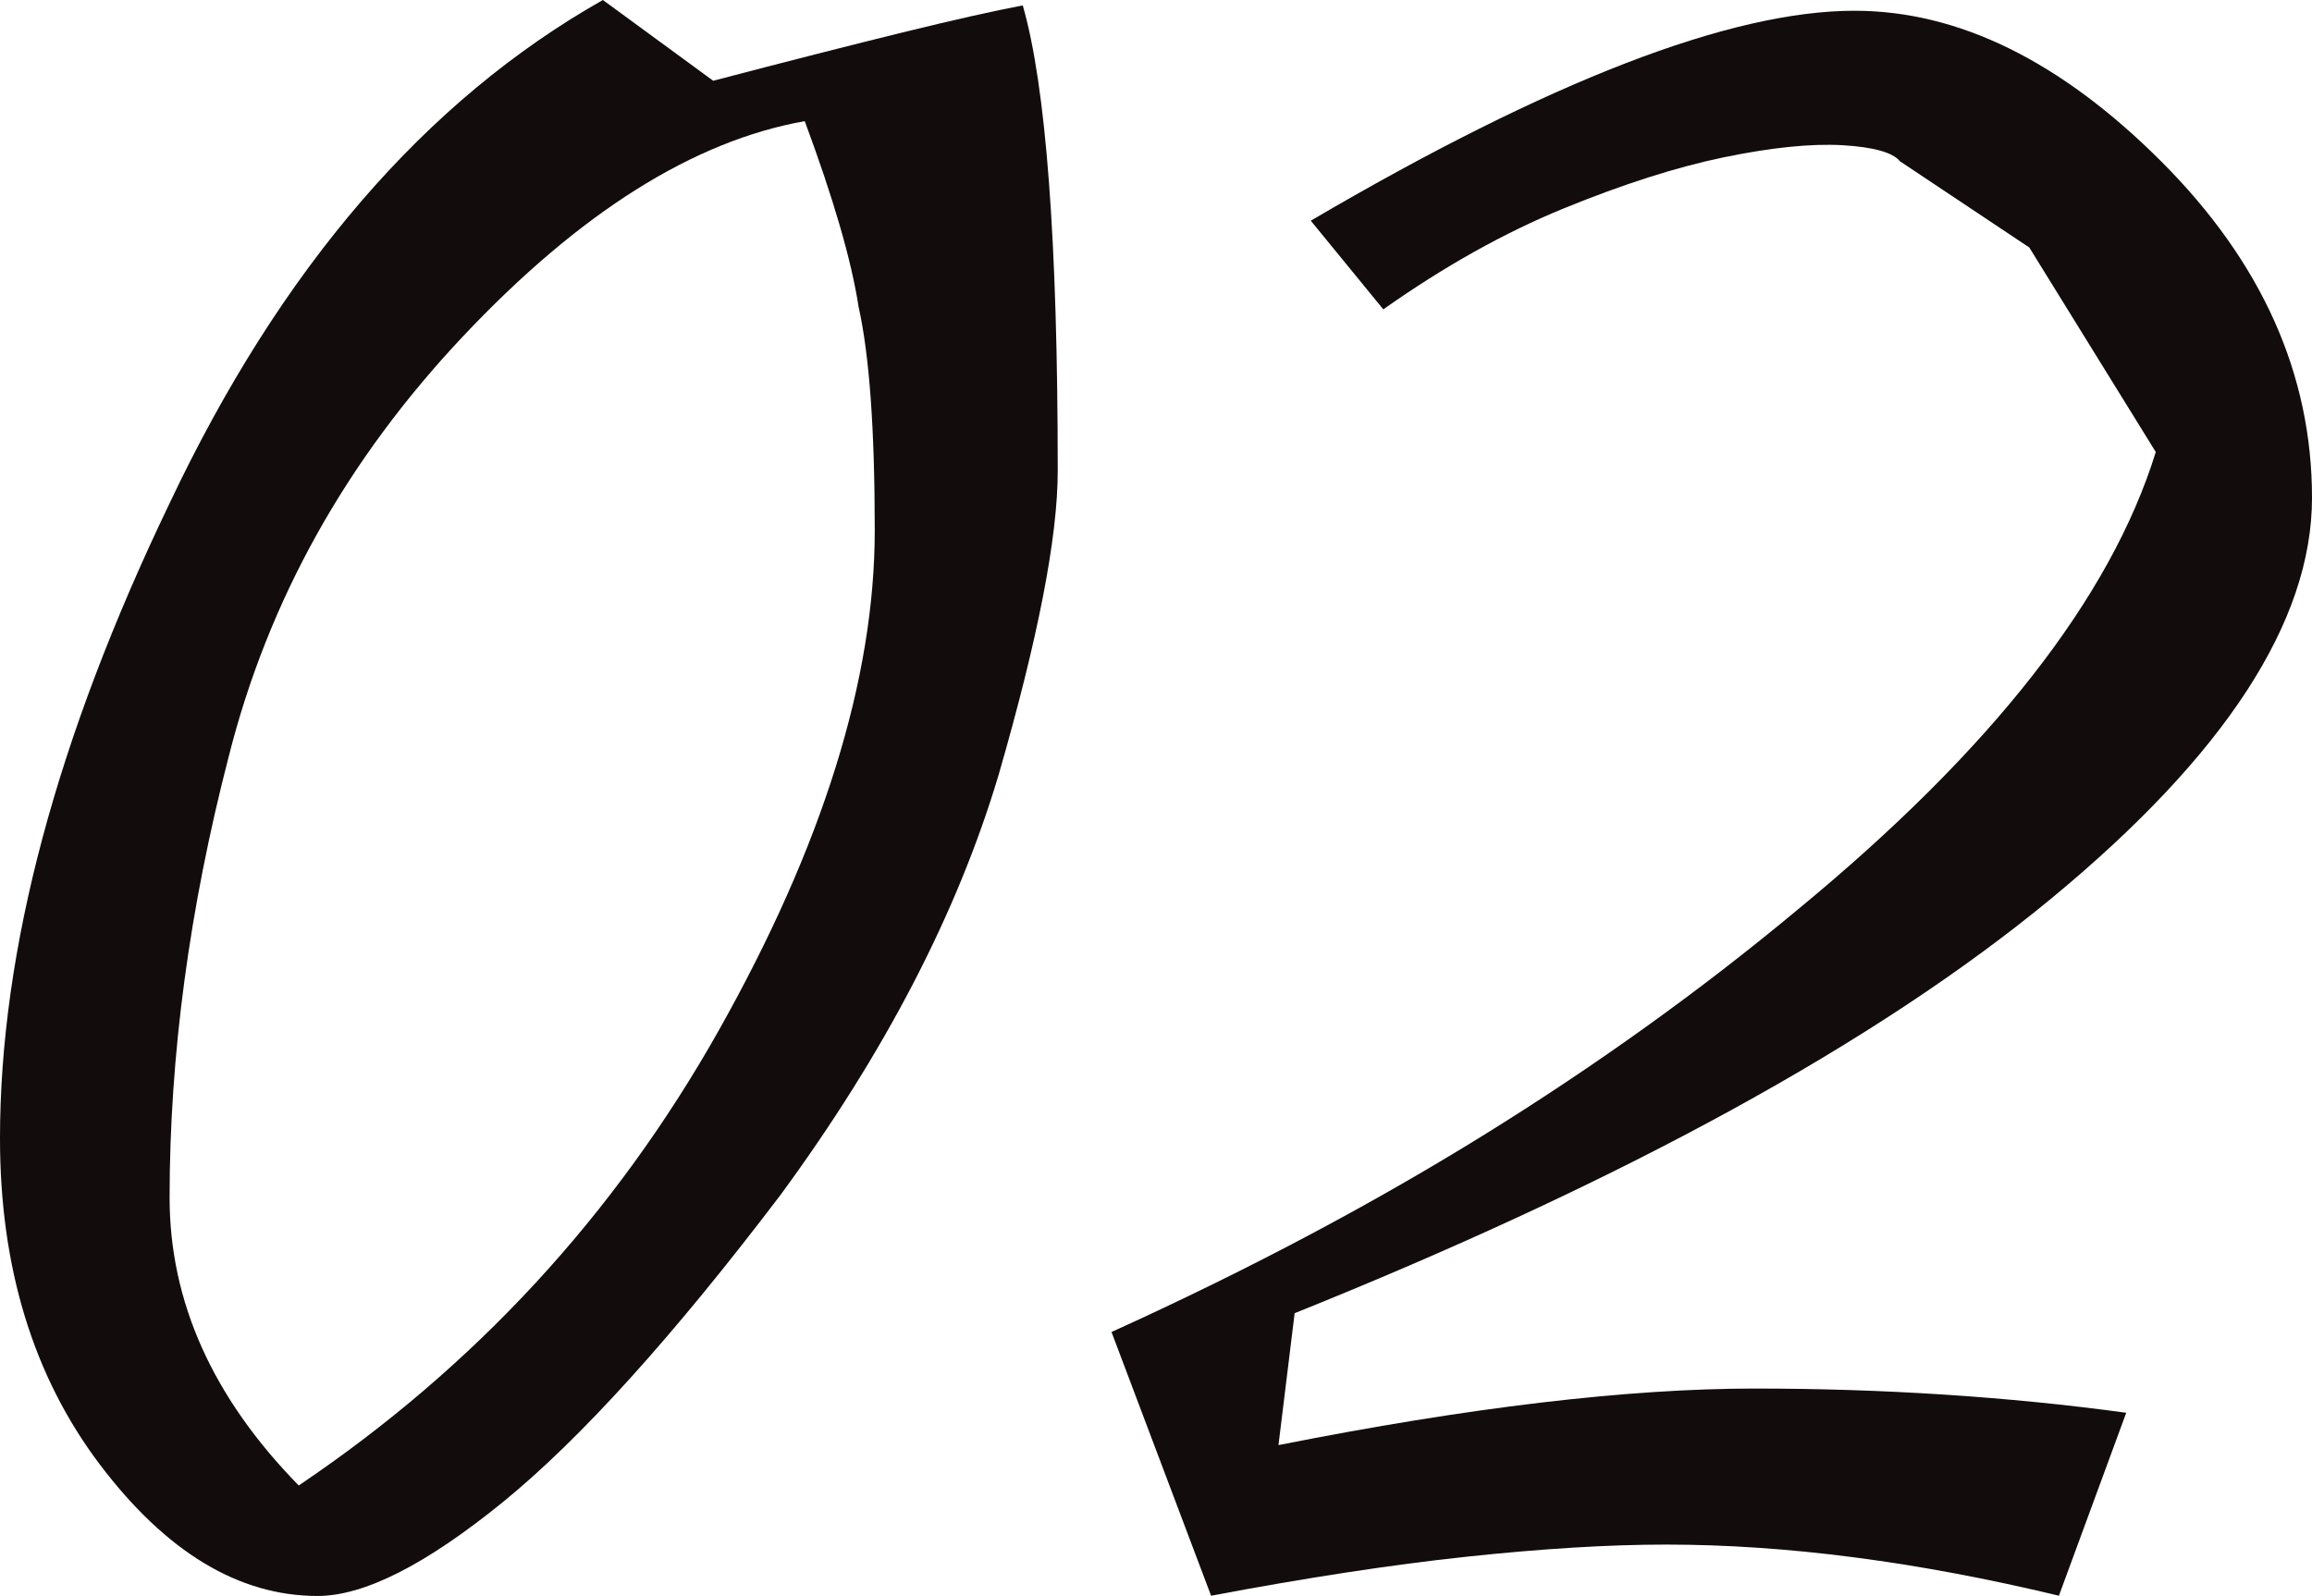
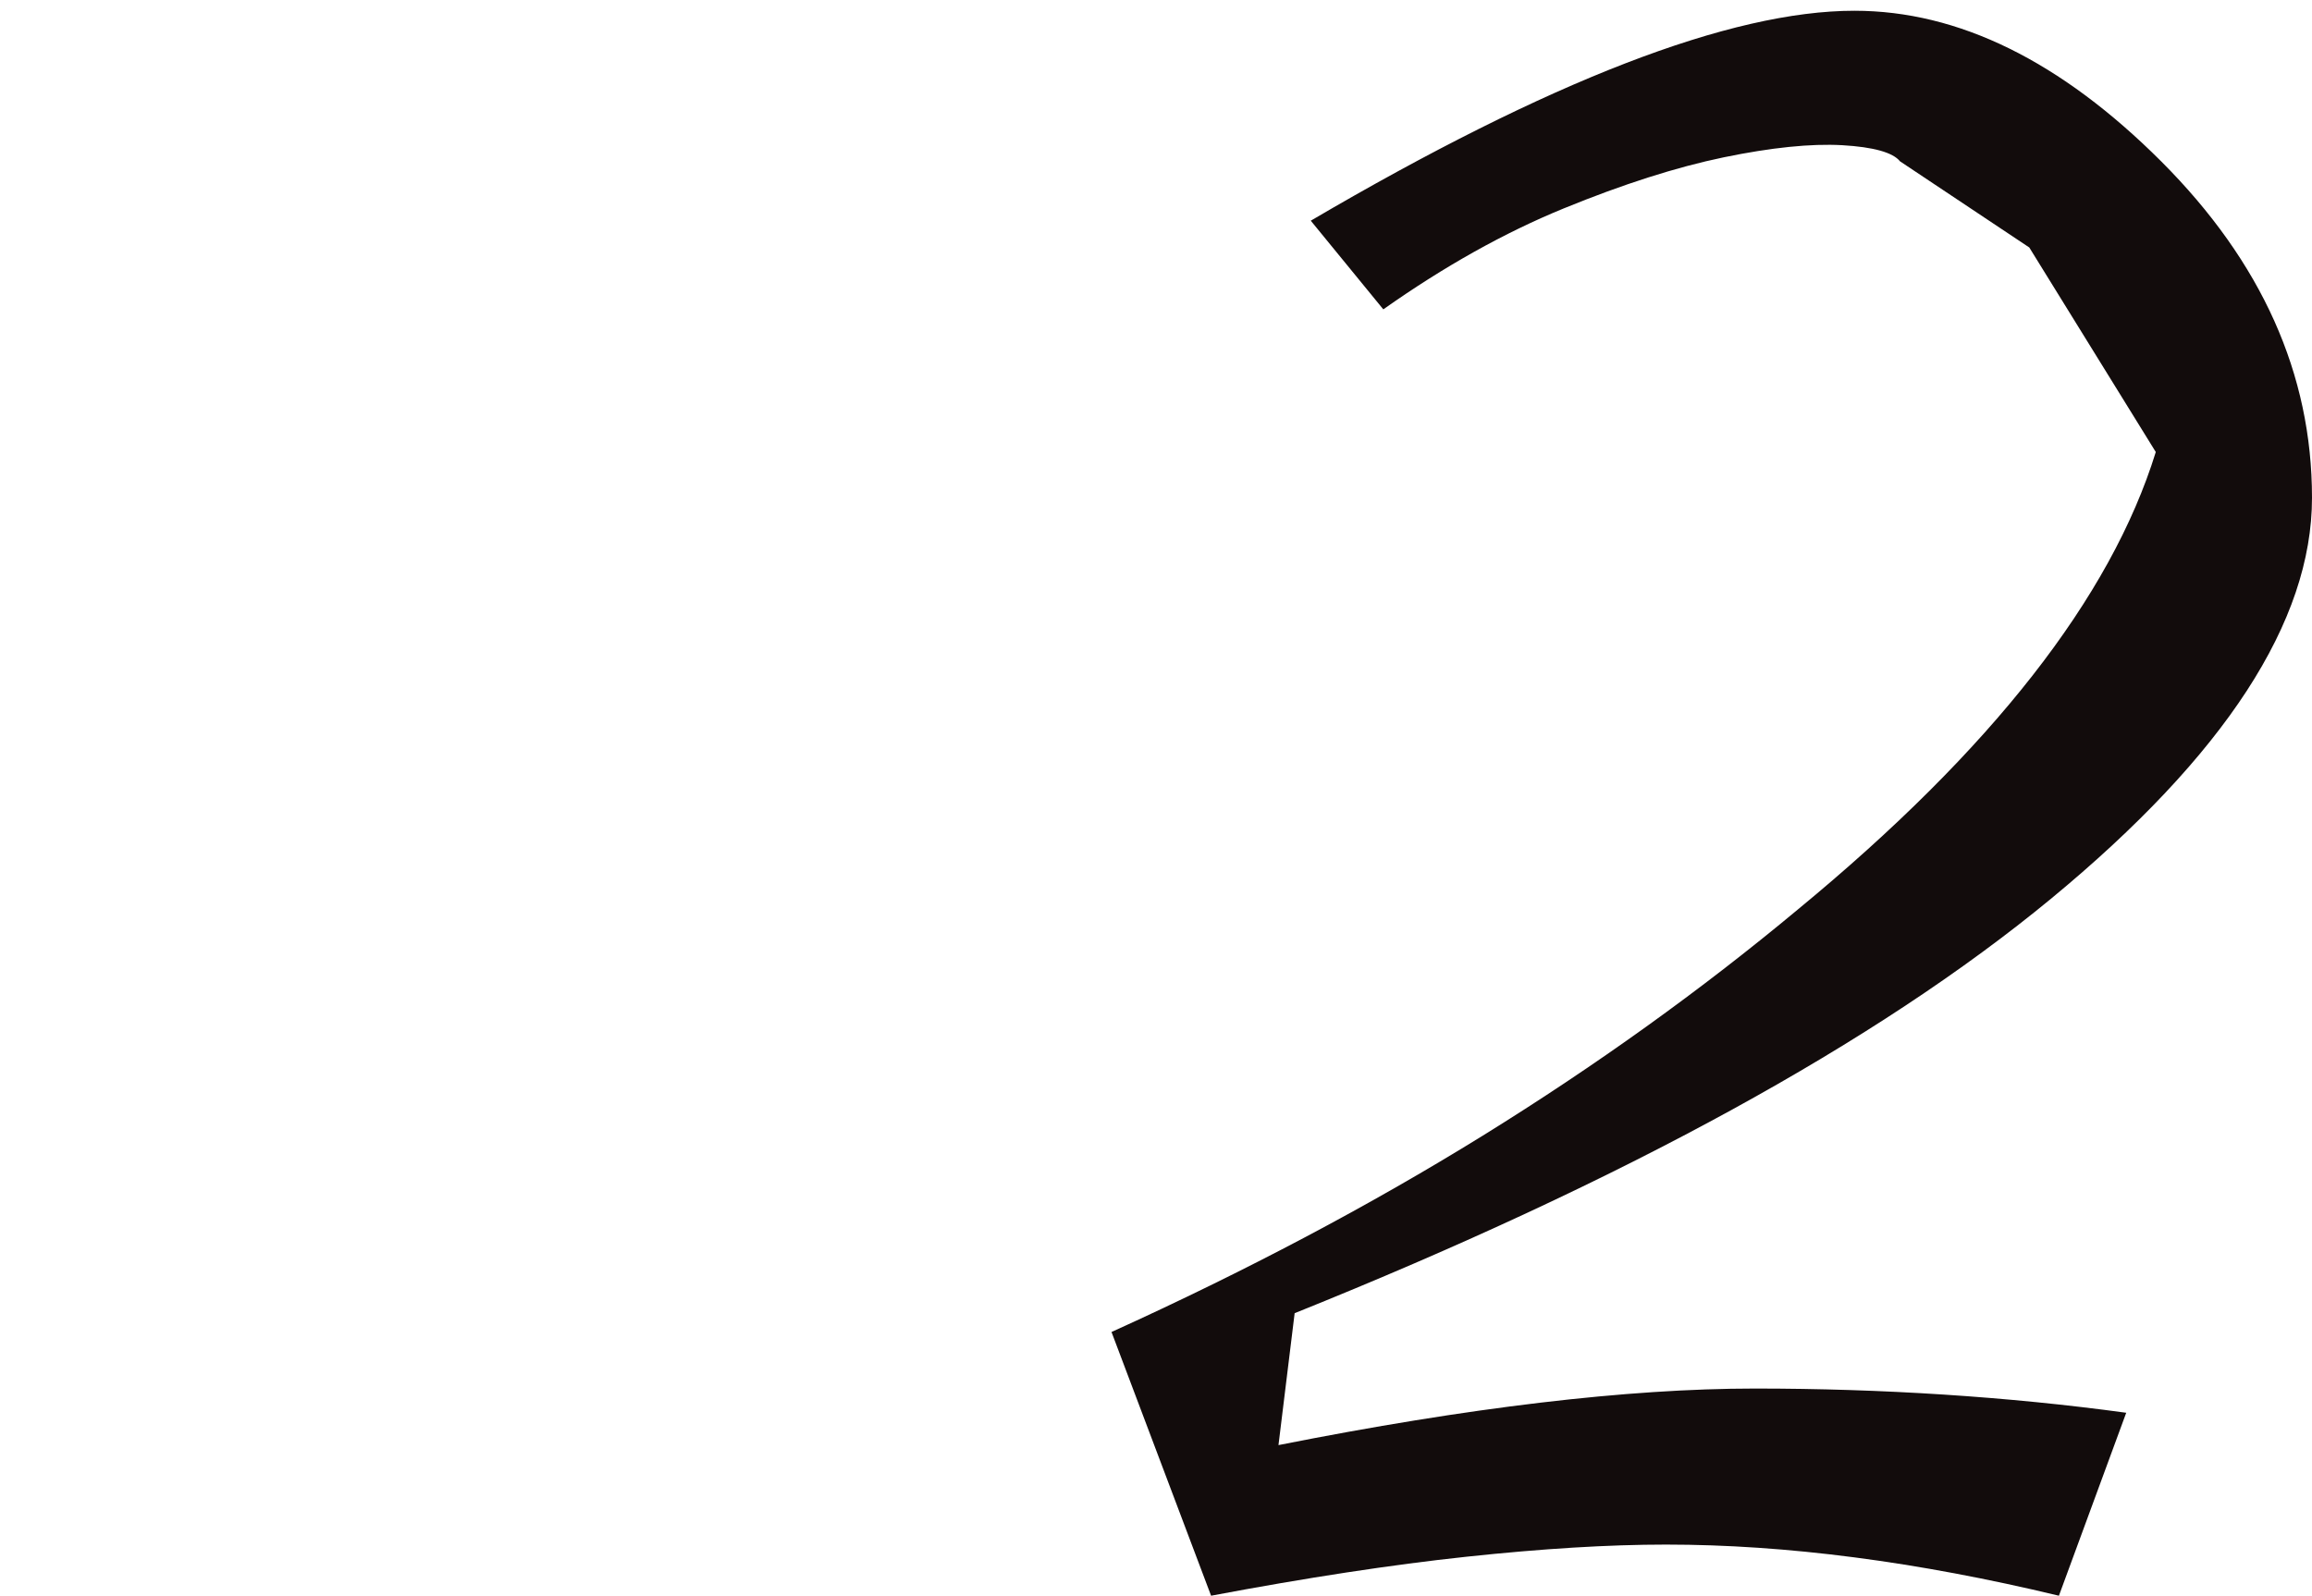
<svg xmlns="http://www.w3.org/2000/svg" id="_Слой_1" data-name="Слой 1" viewBox="0 0 290.23 200.35">
  <defs>
    <style> .cls-1 { fill: #120c0c; } </style>
  </defs>
-   <path class="cls-1" d="M128.39,.68c2.92,10.14,4.39,29.62,4.39,58.45,0,8.34-2.48,21.06-7.43,38.18-5.18,17.35-14.31,34.92-27.37,52.71-13.51,17.8-25.12,30.63-34.8,38.52-9.69,7.89-17.46,11.83-23.31,11.83-9.91,0-19.04-5.52-27.37-16.55C4.17,172.77,0,159.13,0,142.92c0-23.65,7.1-50.23,21.29-79.74C35.25,33.68,53.38,12.62,75.68,0l13.85,10.14c9.46-2.48,17.4-4.5,23.82-6.08,6.42-1.57,11.43-2.7,15.04-3.38ZM37.5,186.5c22.07-14.87,39.64-33.9,52.71-57.1,13.06-23.2,19.6-44.14,19.6-62.84,0-12.61-.67-21.96-2.03-28.04-.9-5.85-3.16-13.62-6.76-23.31-13.97,2.48-28.27,11.49-42.91,27.03-14.64,15.54-24.44,33.11-29.39,52.71-4.96,19.15-7.43,37.62-7.43,55.41,0,13.07,5.41,25.12,16.22,36.15Z" />
  <path class="cls-1" d="M164.54,27.71C194.49,10.14,217.25,1.35,232.79,1.35c13.06,0,25.9,6.31,38.52,18.92,12.61,12.62,18.92,26.69,18.92,42.23s-10.93,32.32-32.77,50.34c-21.85,18.02-53.5,35.37-94.94,52.03l-2.03,16.56c23.87-4.73,43.81-7.1,59.8-7.1s31.76,1.01,46.62,3.04l-8.45,22.97c-17.8-4.28-34.24-6.42-49.33-6.42-7.21,0-15.54,.51-25,1.52-9.46,1.01-20.16,2.65-32.1,4.9l-12.5-33.11c16.89-7.66,32.43-15.88,46.62-24.66,14.19-8.79,27.37-18.25,39.53-28.38,24.33-20.04,39.3-39.19,44.94-57.44l-15.88-25.68-16.22-10.81c-.9-1.12-3.33-1.8-7.26-2.03-3.94-.22-8.9,.29-14.87,1.52-5.97,1.24-12.67,3.38-20.1,6.42-7.43,3.04-14.98,7.26-22.64,12.67l-9.12-11.15Z" />
</svg>